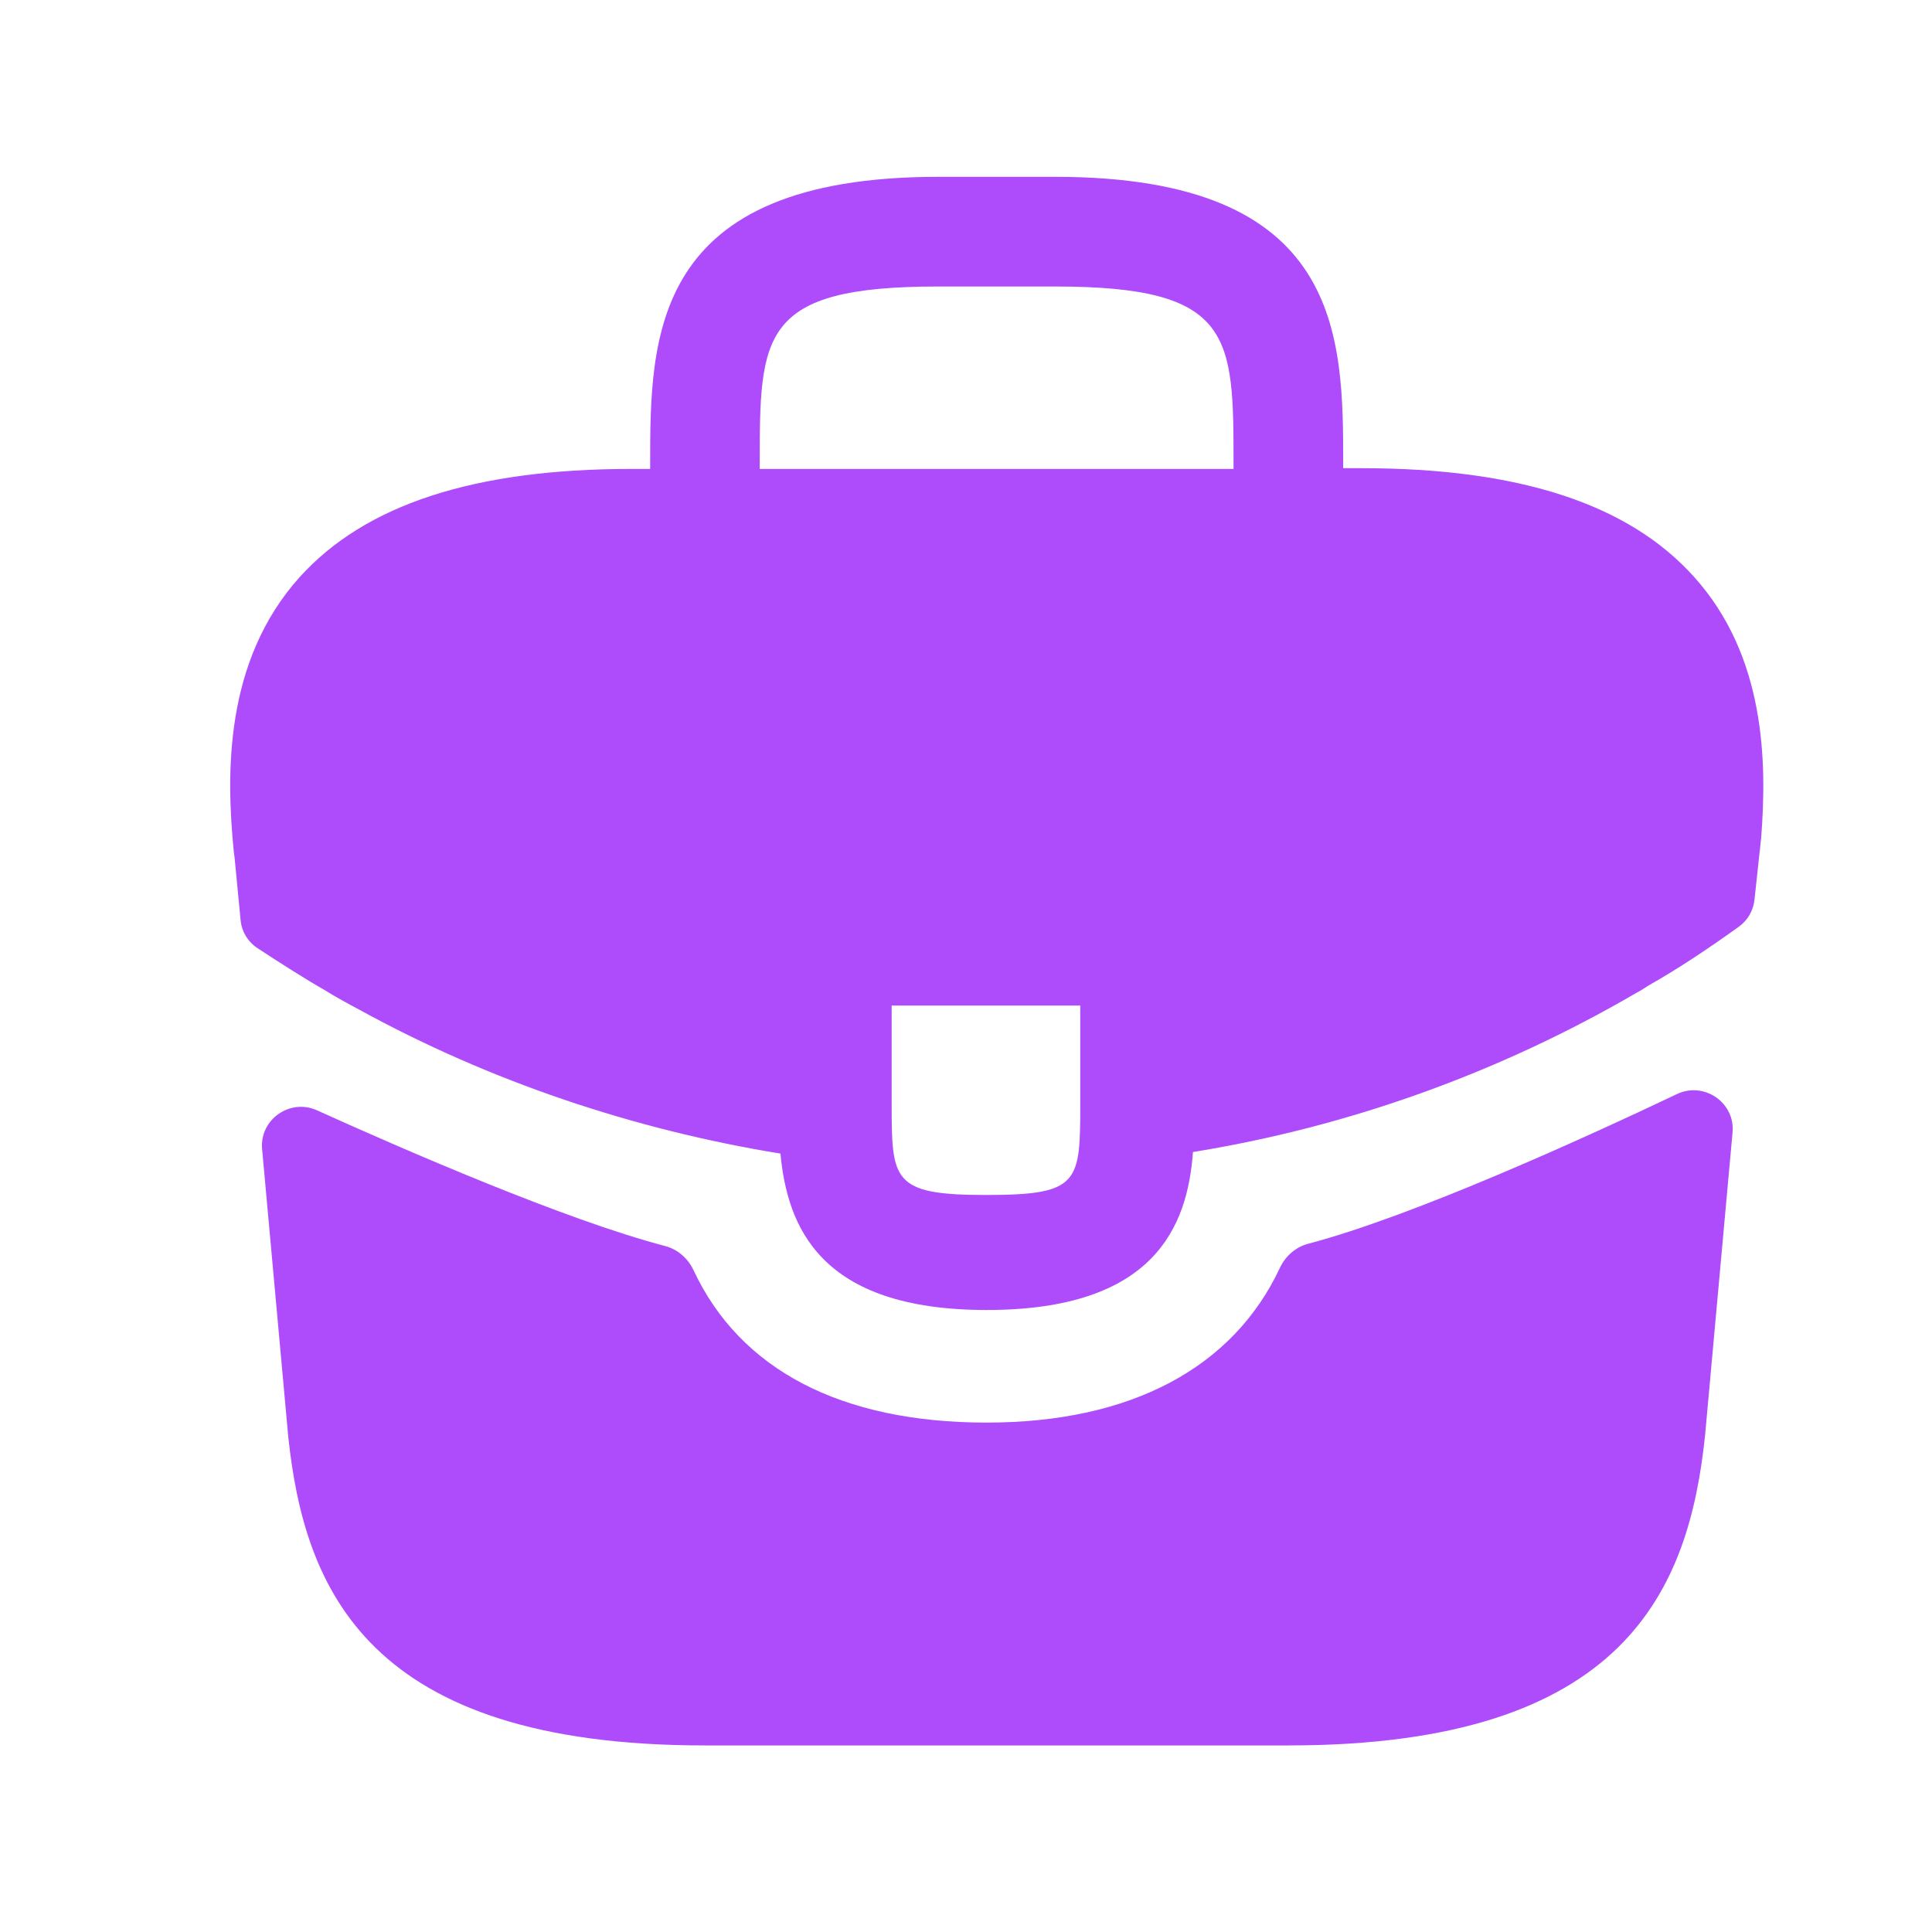
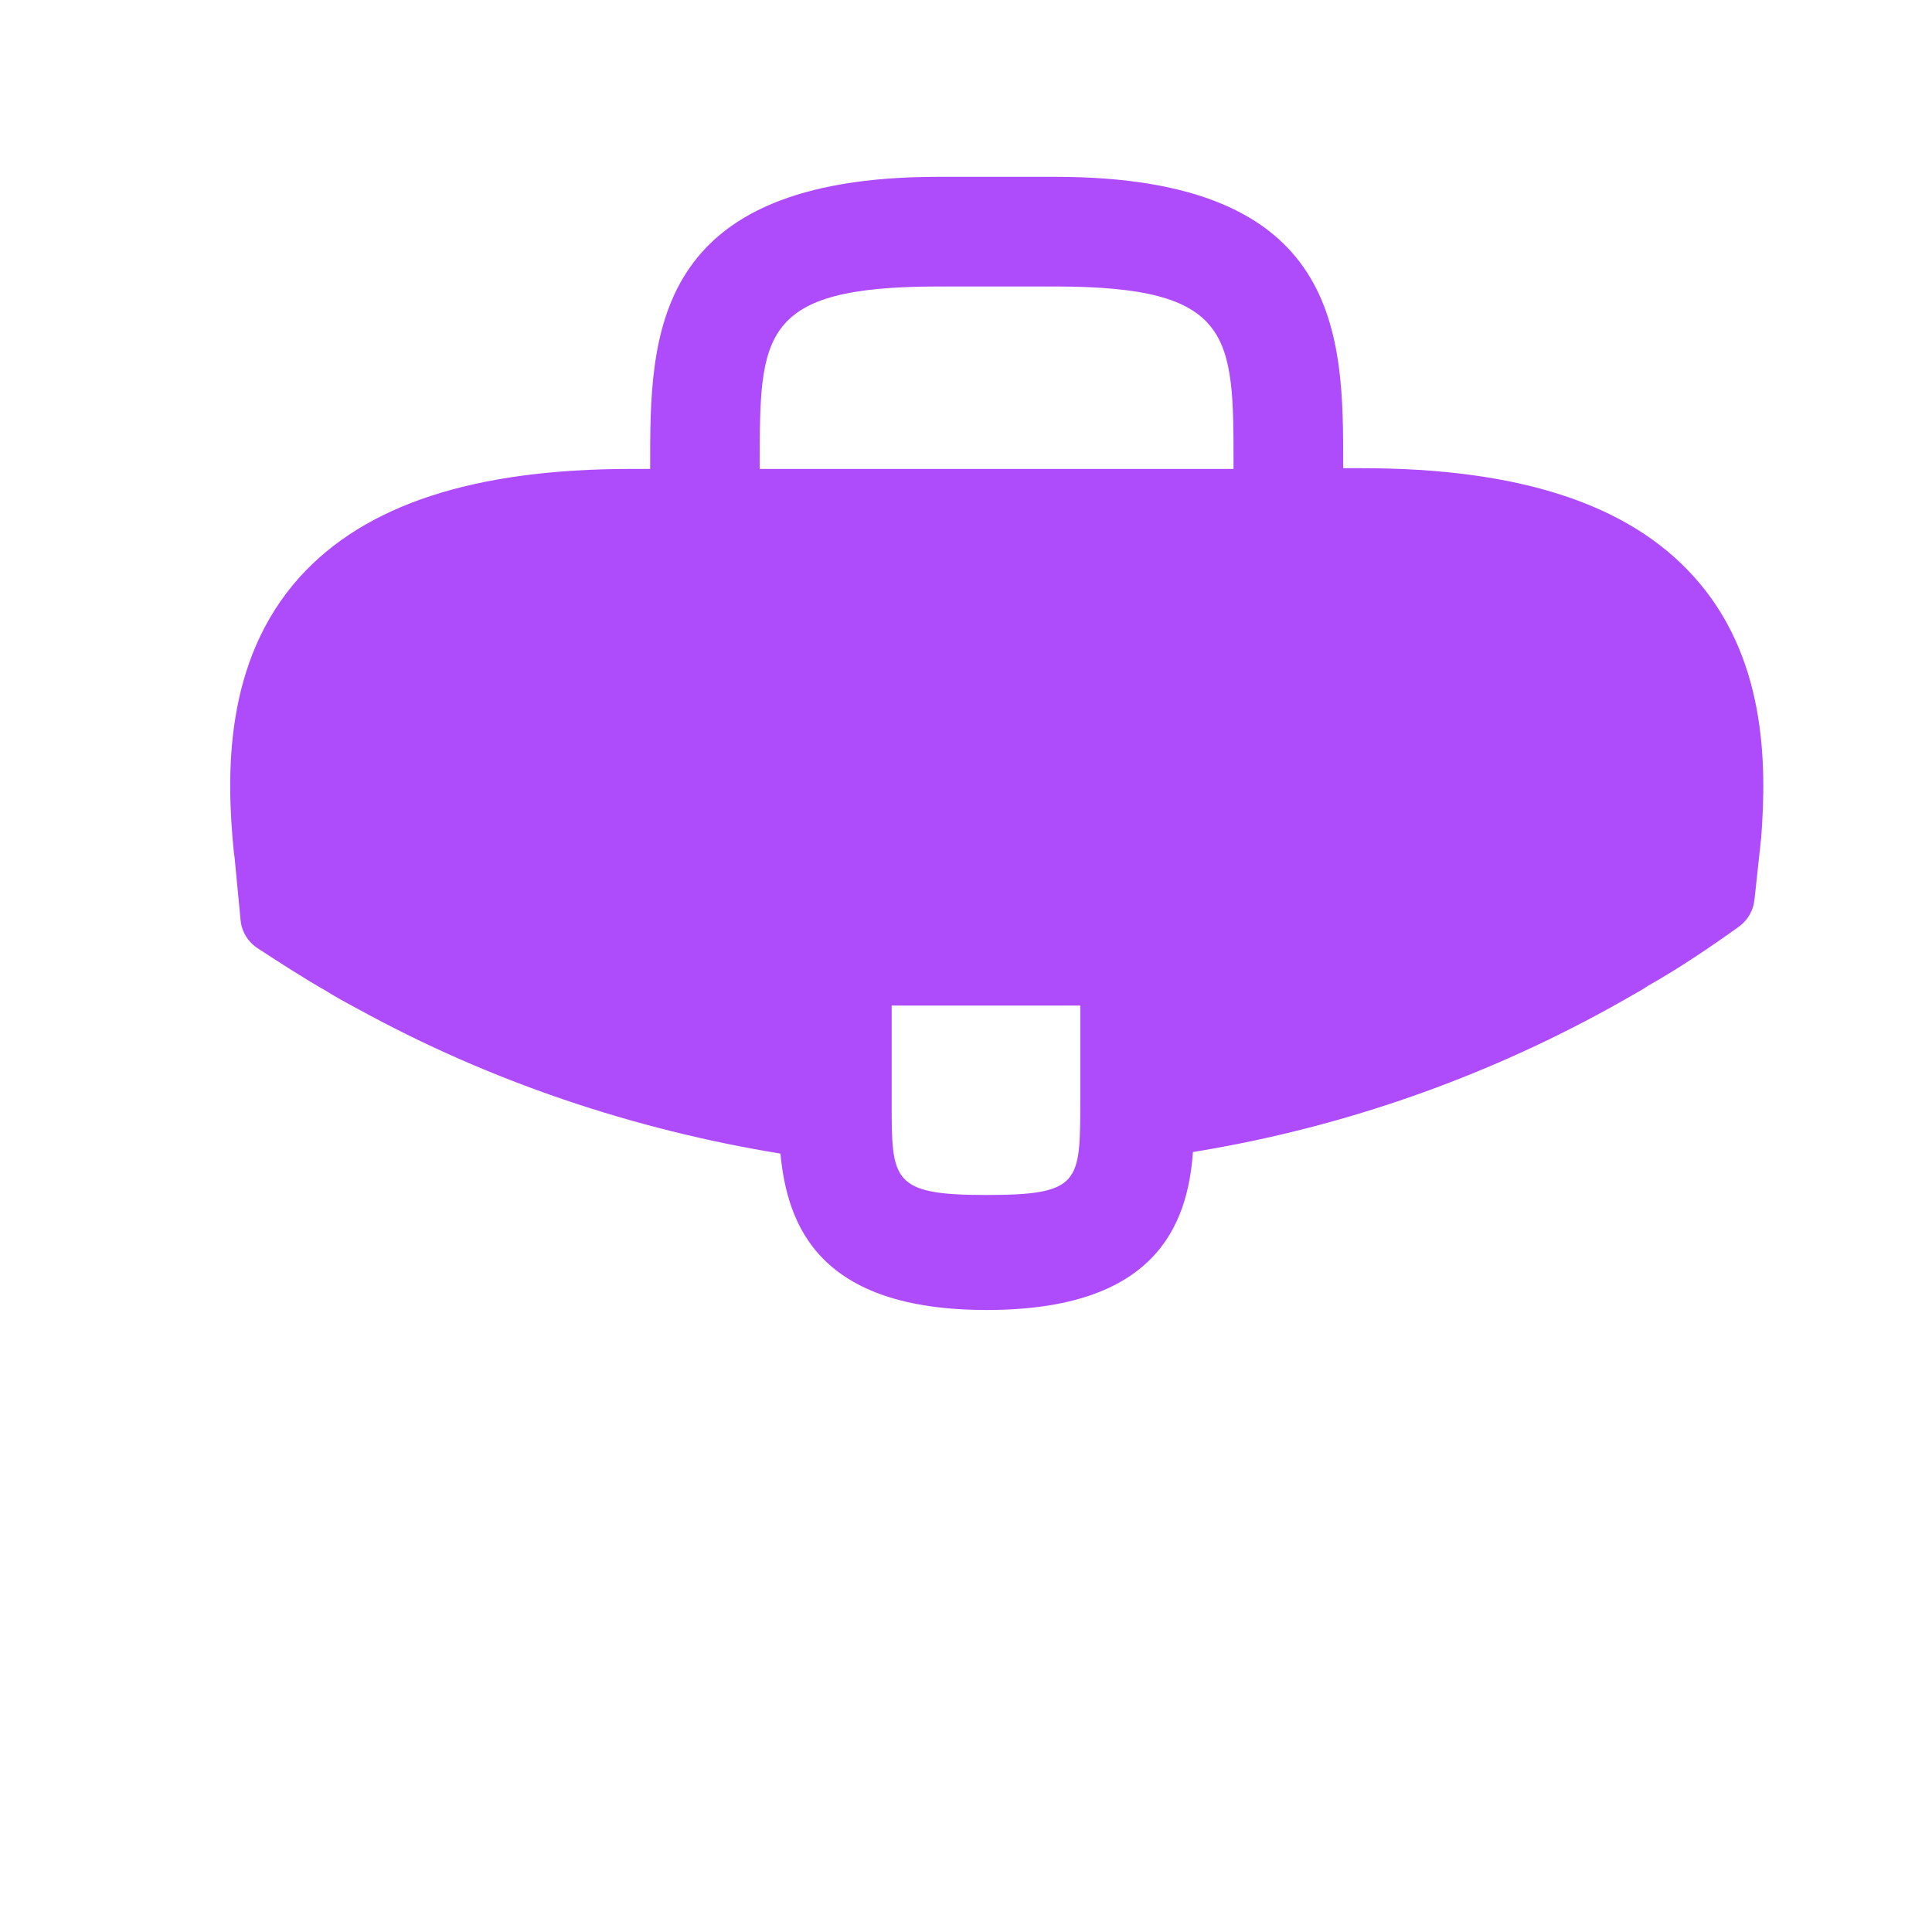
<svg xmlns="http://www.w3.org/2000/svg" viewBox="0 0 21 21" fill="none">
  <path d="M18.408 6.264C17.7 5.48 16.517 5.089 14.8 5.089H14.6V5.055C14.6 3.655 14.6 1.922 11.467 1.922H10.2C7.067 1.922 7.067 3.664 7.067 5.055V5.097H6.867C5.142 5.097 3.967 5.489 3.258 6.272C2.433 7.189 2.458 8.422 2.542 9.264L2.55 9.322L2.615 10C2.626 10.124 2.694 10.237 2.799 10.306C2.998 10.437 3.333 10.652 3.533 10.764C3.65 10.838 3.775 10.905 3.9 10.972C5.325 11.755 6.892 12.28 8.483 12.539C8.558 13.322 8.9 14.239 10.725 14.239C12.55 14.239 12.908 13.33 12.967 12.522C14.667 12.247 16.308 11.655 17.792 10.789C17.842 10.764 17.875 10.739 17.917 10.713C18.247 10.527 18.59 10.296 18.903 10.071C18.997 10.003 19.057 9.898 19.07 9.782L19.083 9.664L19.125 9.272C19.133 9.222 19.133 9.18 19.142 9.122C19.208 8.28 19.192 7.13 18.408 6.264ZM11.742 11.972C11.742 12.855 11.742 12.989 10.717 12.989C9.692 12.989 9.692 12.83 9.692 11.98V10.93H11.742V11.972ZM8.258 5.055C8.258 3.639 8.258 3.114 10.2 3.114H11.467C13.408 3.114 13.408 3.647 13.408 5.055V5.097H8.258V5.055Z" fill="#AE4BFB" />
-   <path d="M18.228 11.892C18.522 11.752 18.862 11.985 18.832 12.31L18.533 15.605C18.358 17.272 17.675 18.972 14.008 18.972H7.658C3.992 18.972 3.308 17.272 3.133 15.614L2.849 12.49C2.82 12.169 3.152 11.936 3.446 12.069C4.395 12.498 6.148 13.261 7.23 13.544C7.367 13.58 7.478 13.678 7.538 13.806C8.044 14.888 9.141 15.463 10.725 15.463C12.293 15.463 13.404 14.866 13.912 13.781C13.972 13.653 14.083 13.555 14.22 13.519C15.369 13.216 17.235 12.364 18.228 11.892Z" fill="#AE4BFB" />
</svg>